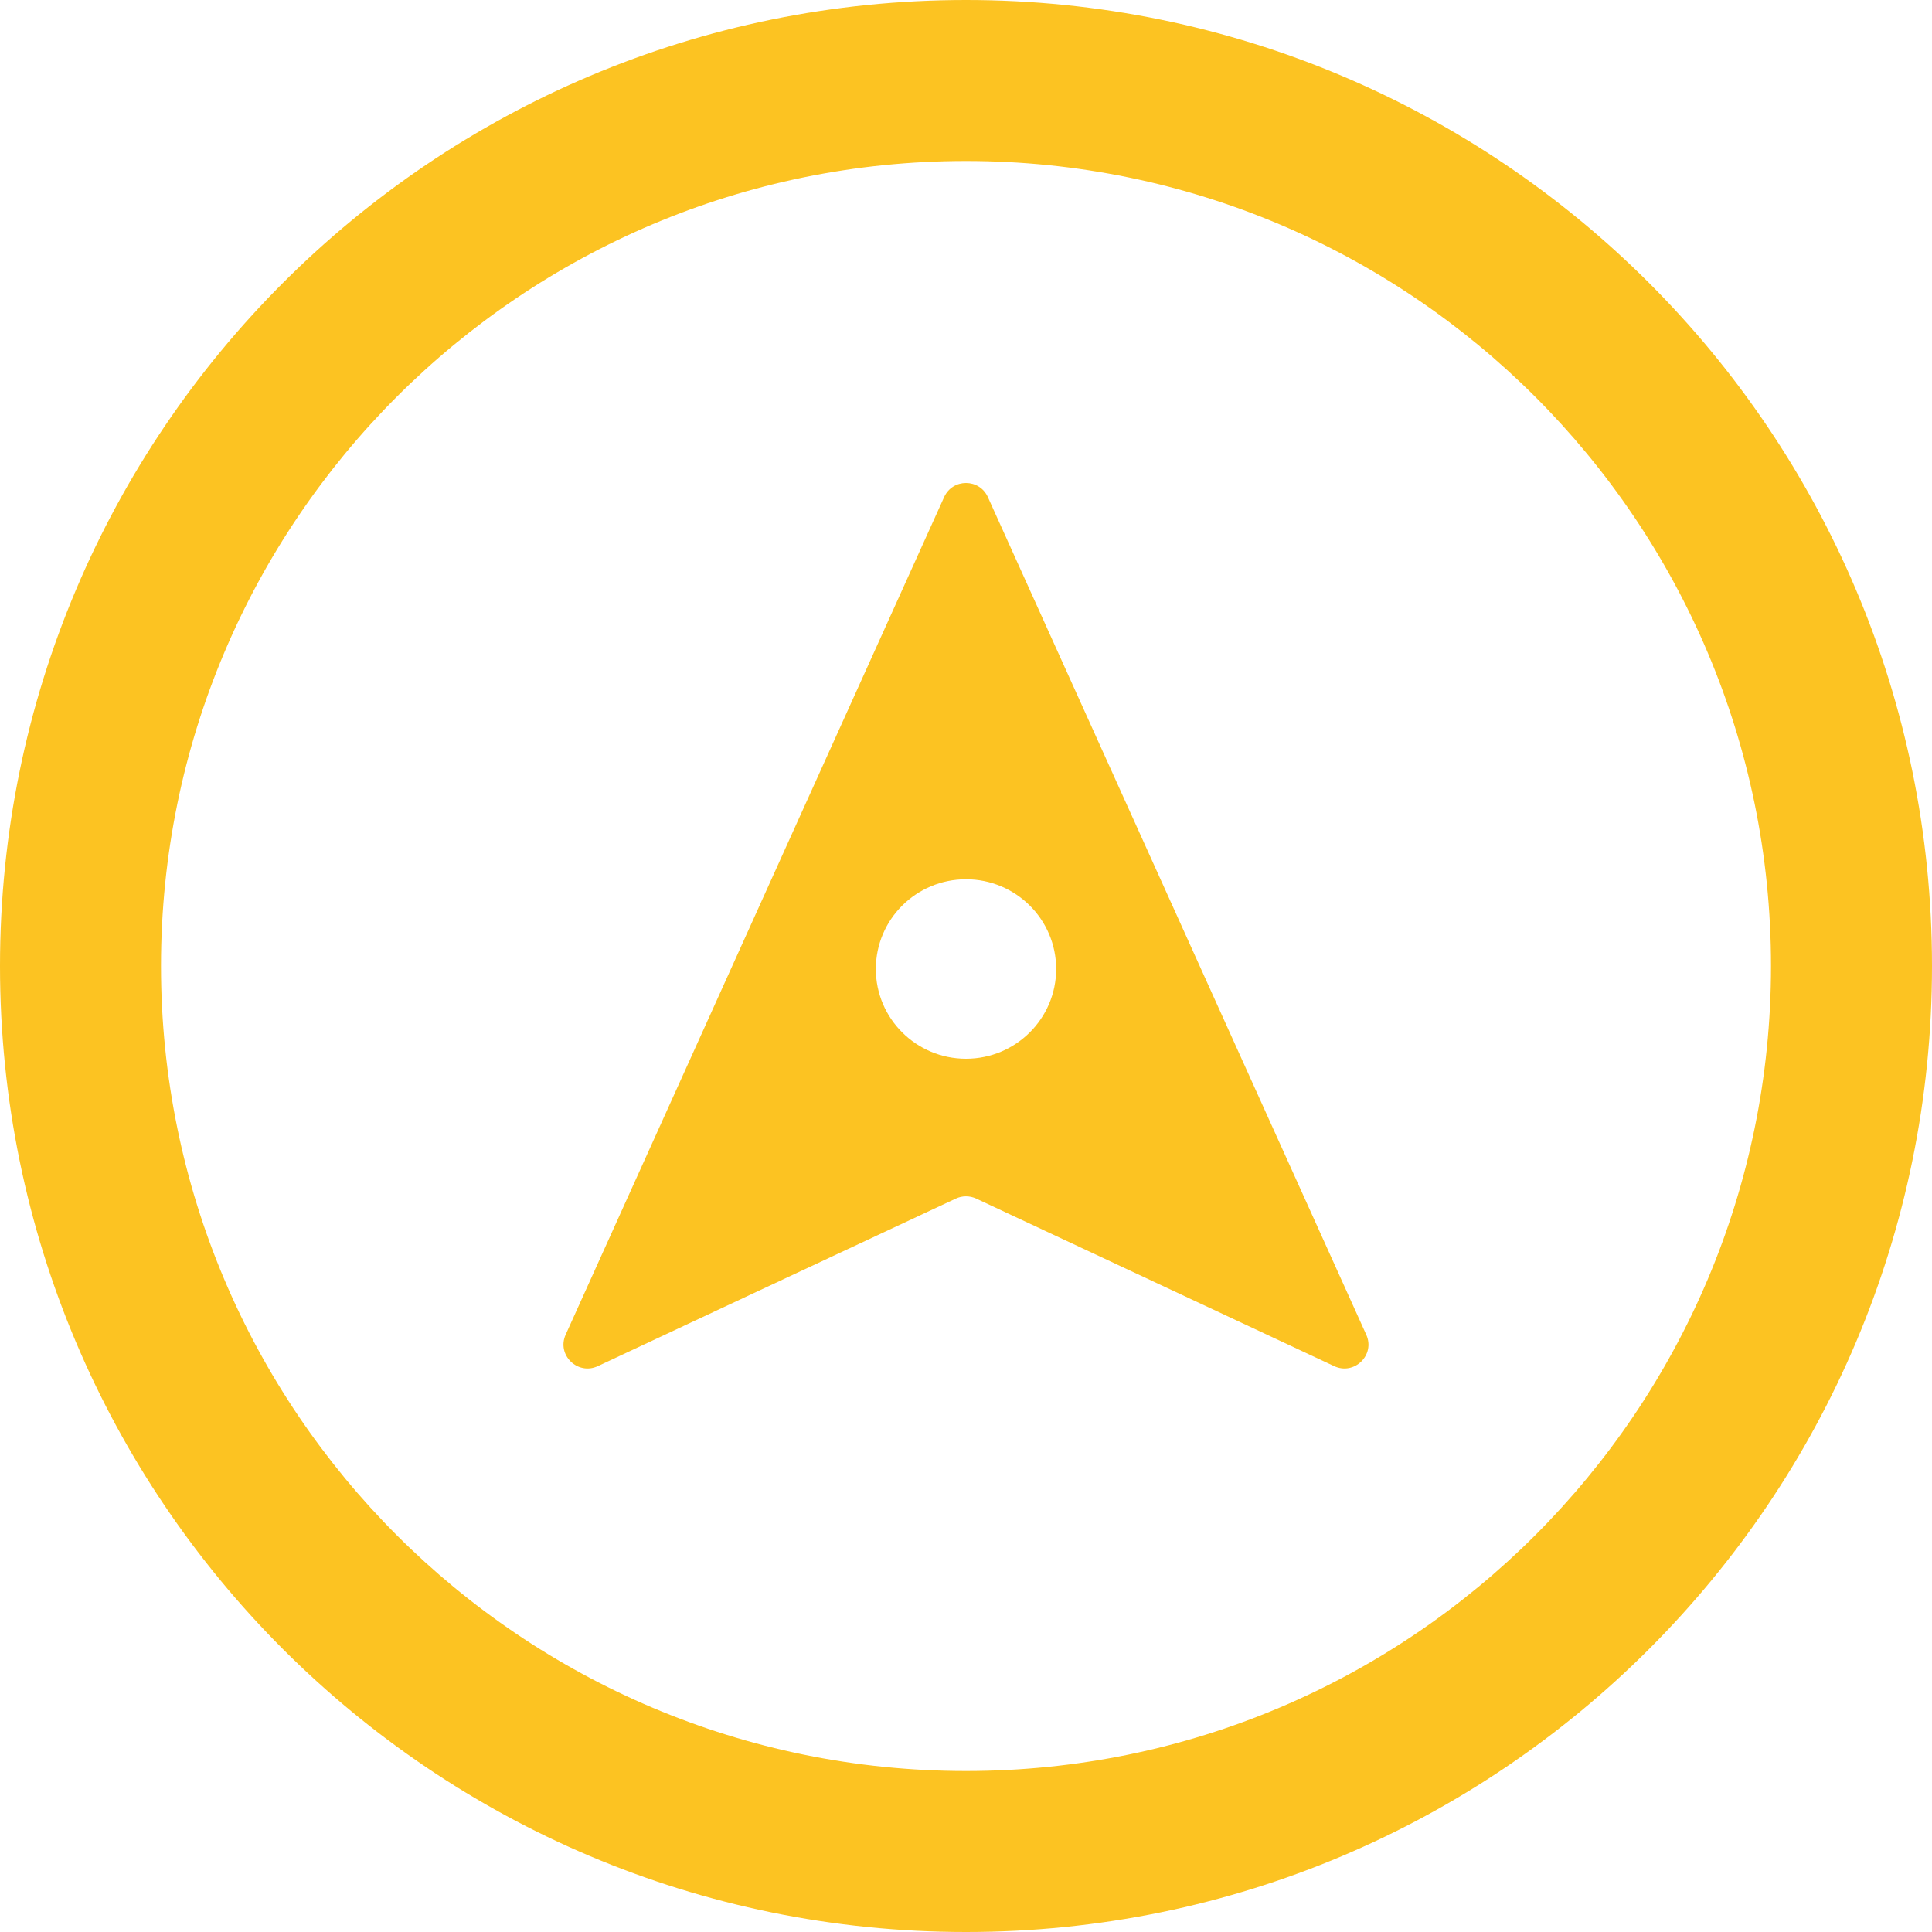
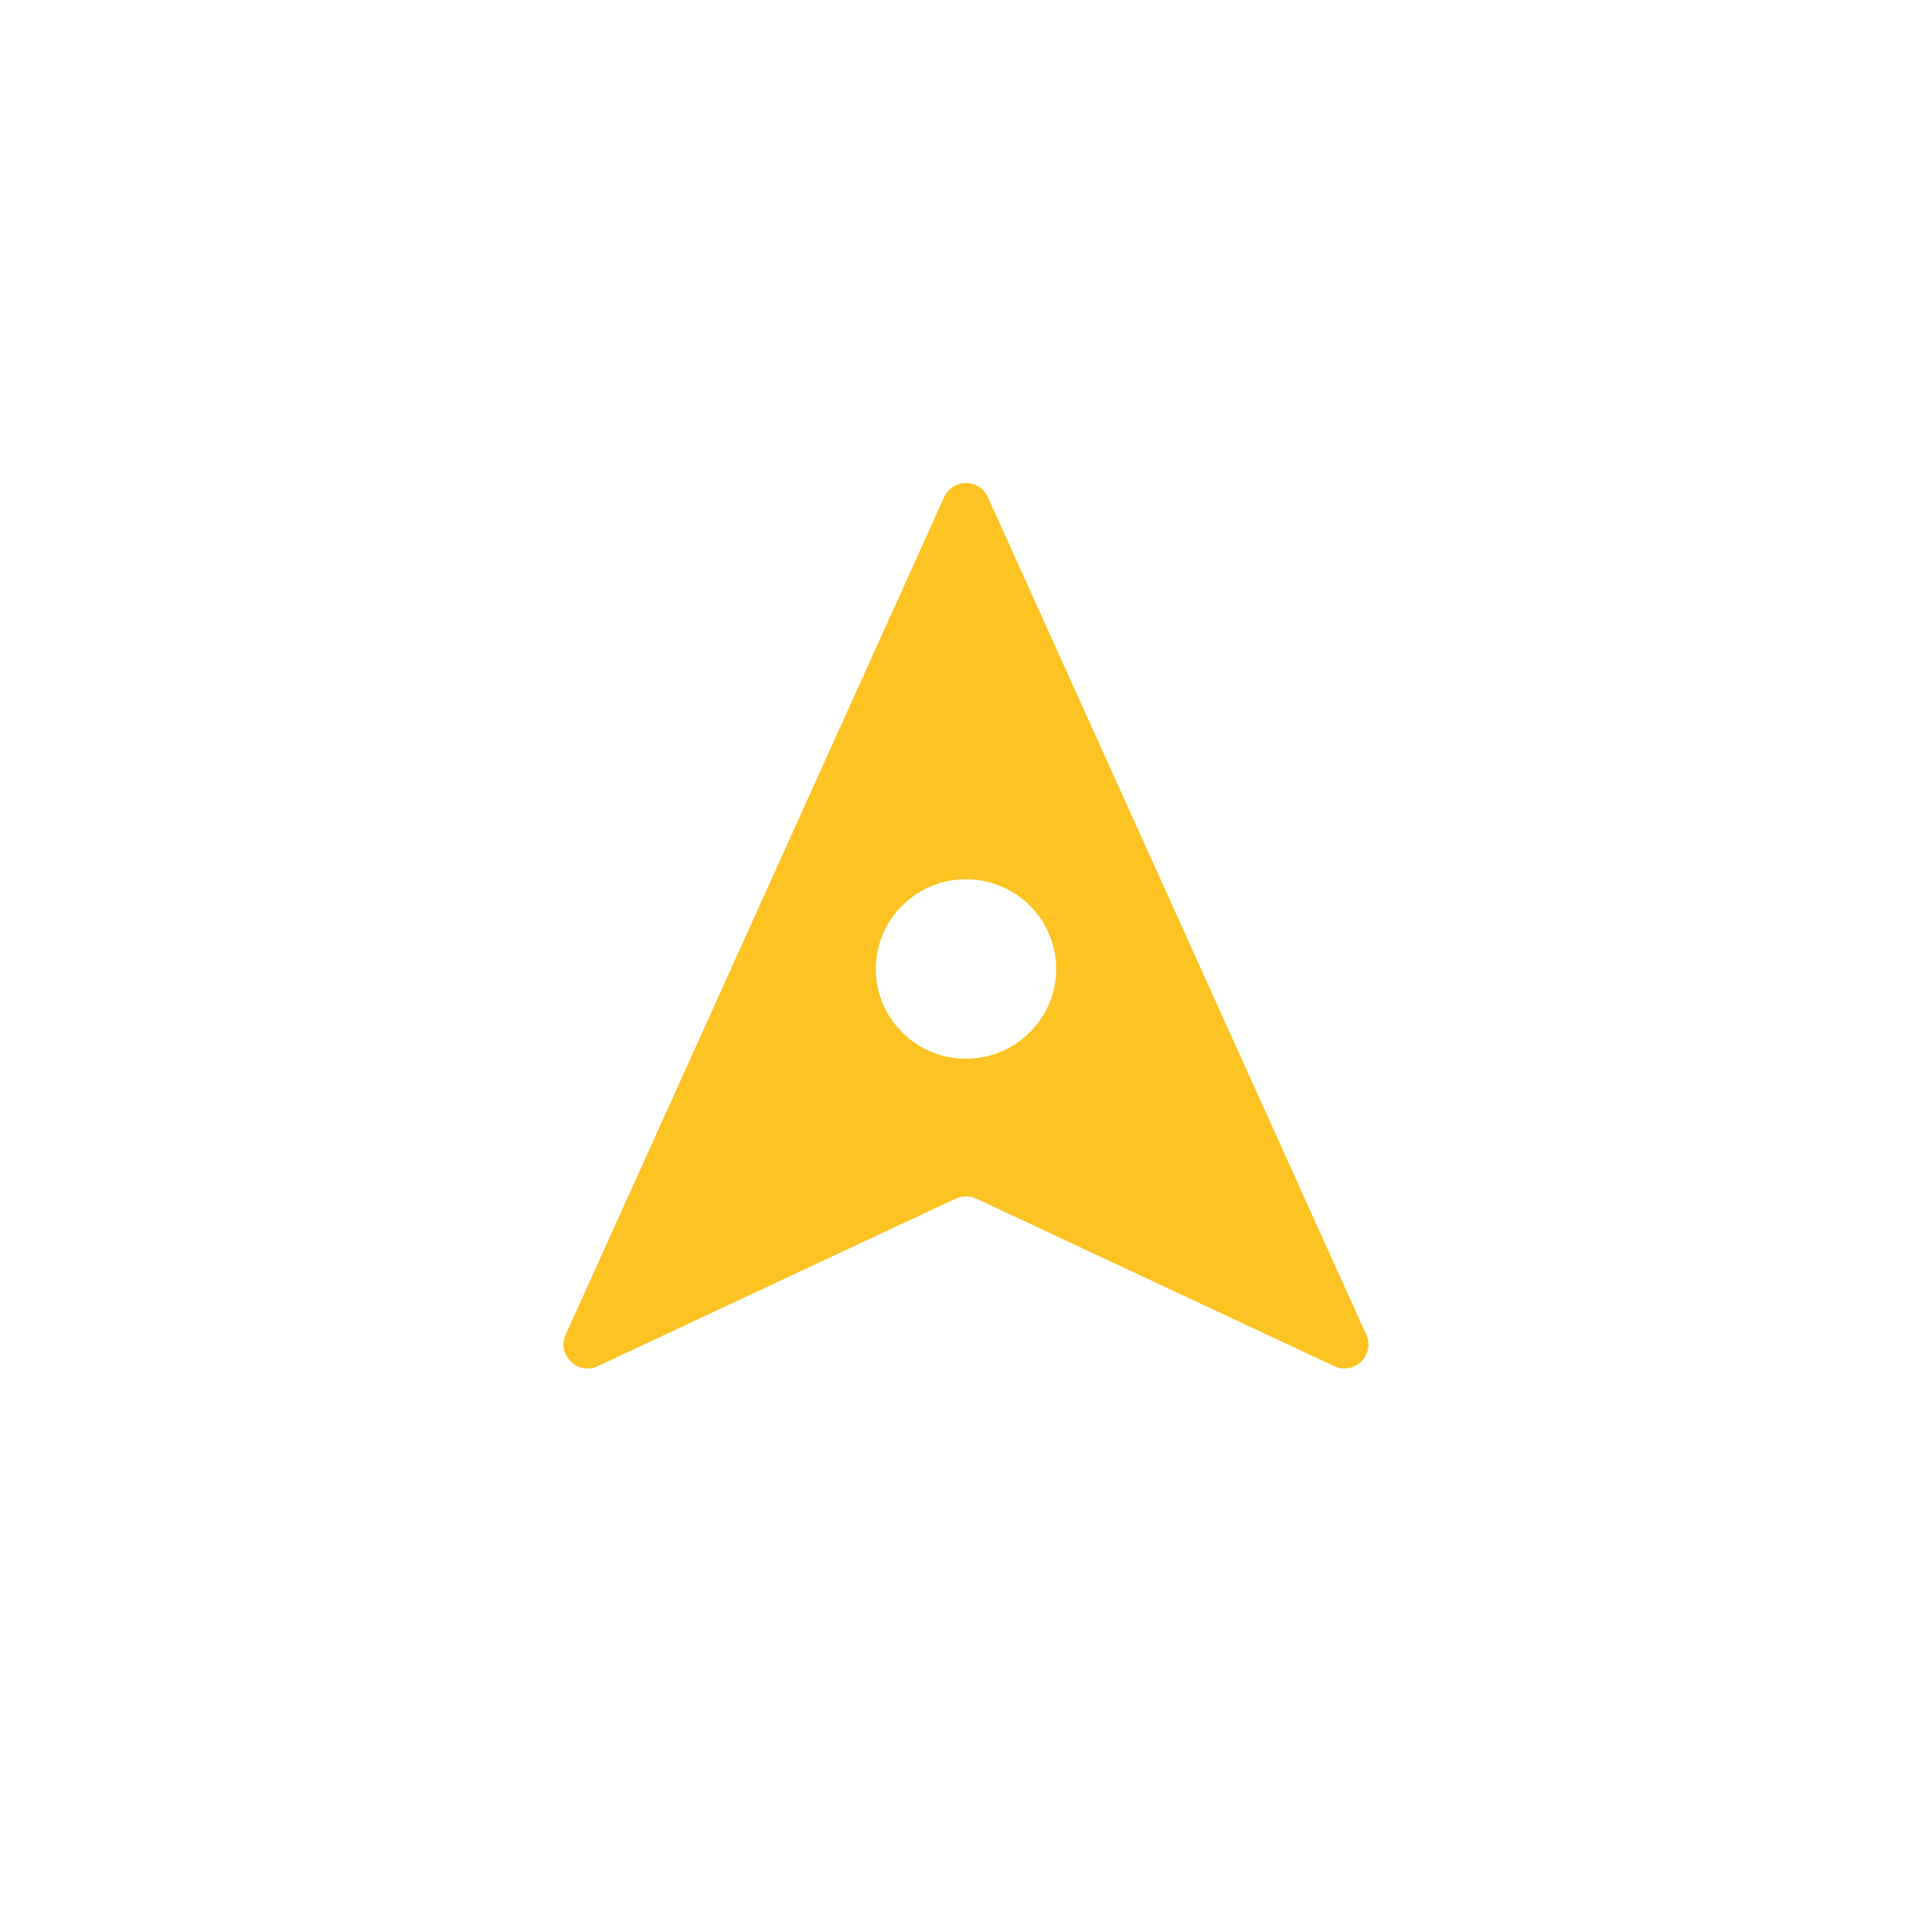
<svg xmlns="http://www.w3.org/2000/svg" width="18" height="18" viewBox="0 0 18 18" fill="none">
-   <path fill-rule="evenodd" clip-rule="evenodd" d="M16.5 9C16.5 4.858 13.142 1.5 9 1.5C4.858 1.5 1.5 4.858 1.5 9C1.5 13.142 4.858 16.5 9 16.5C13.142 16.5 16.5 13.142 16.5 9ZM9 18C13.97 18 18 13.971 18 9C18 4.029 13.97 0 9 0C4.029 0 0 4.029 0 9C0 13.971 4.029 18 9 18Z" fill="#FCC322" />
  <path fill-rule="evenodd" clip-rule="evenodd" d="M9.204 4.632C9.125 4.456 8.875 4.456 8.796 4.632L5.27 12.435C5.185 12.624 5.382 12.816 5.57 12.728L7.011 12.053L8.905 11.167C8.965 11.139 9.035 11.139 9.095 11.167L12.43 12.728C12.618 12.816 12.815 12.624 12.729 12.435L9.204 4.632ZM9 9.864C9.464 9.864 9.84 9.489 9.84 9.028C9.84 8.566 9.464 8.192 9 8.192C8.536 8.192 8.16 8.566 8.16 9.028C8.16 9.489 8.536 9.864 9 9.864Z" fill="#FCC322" />
</svg>